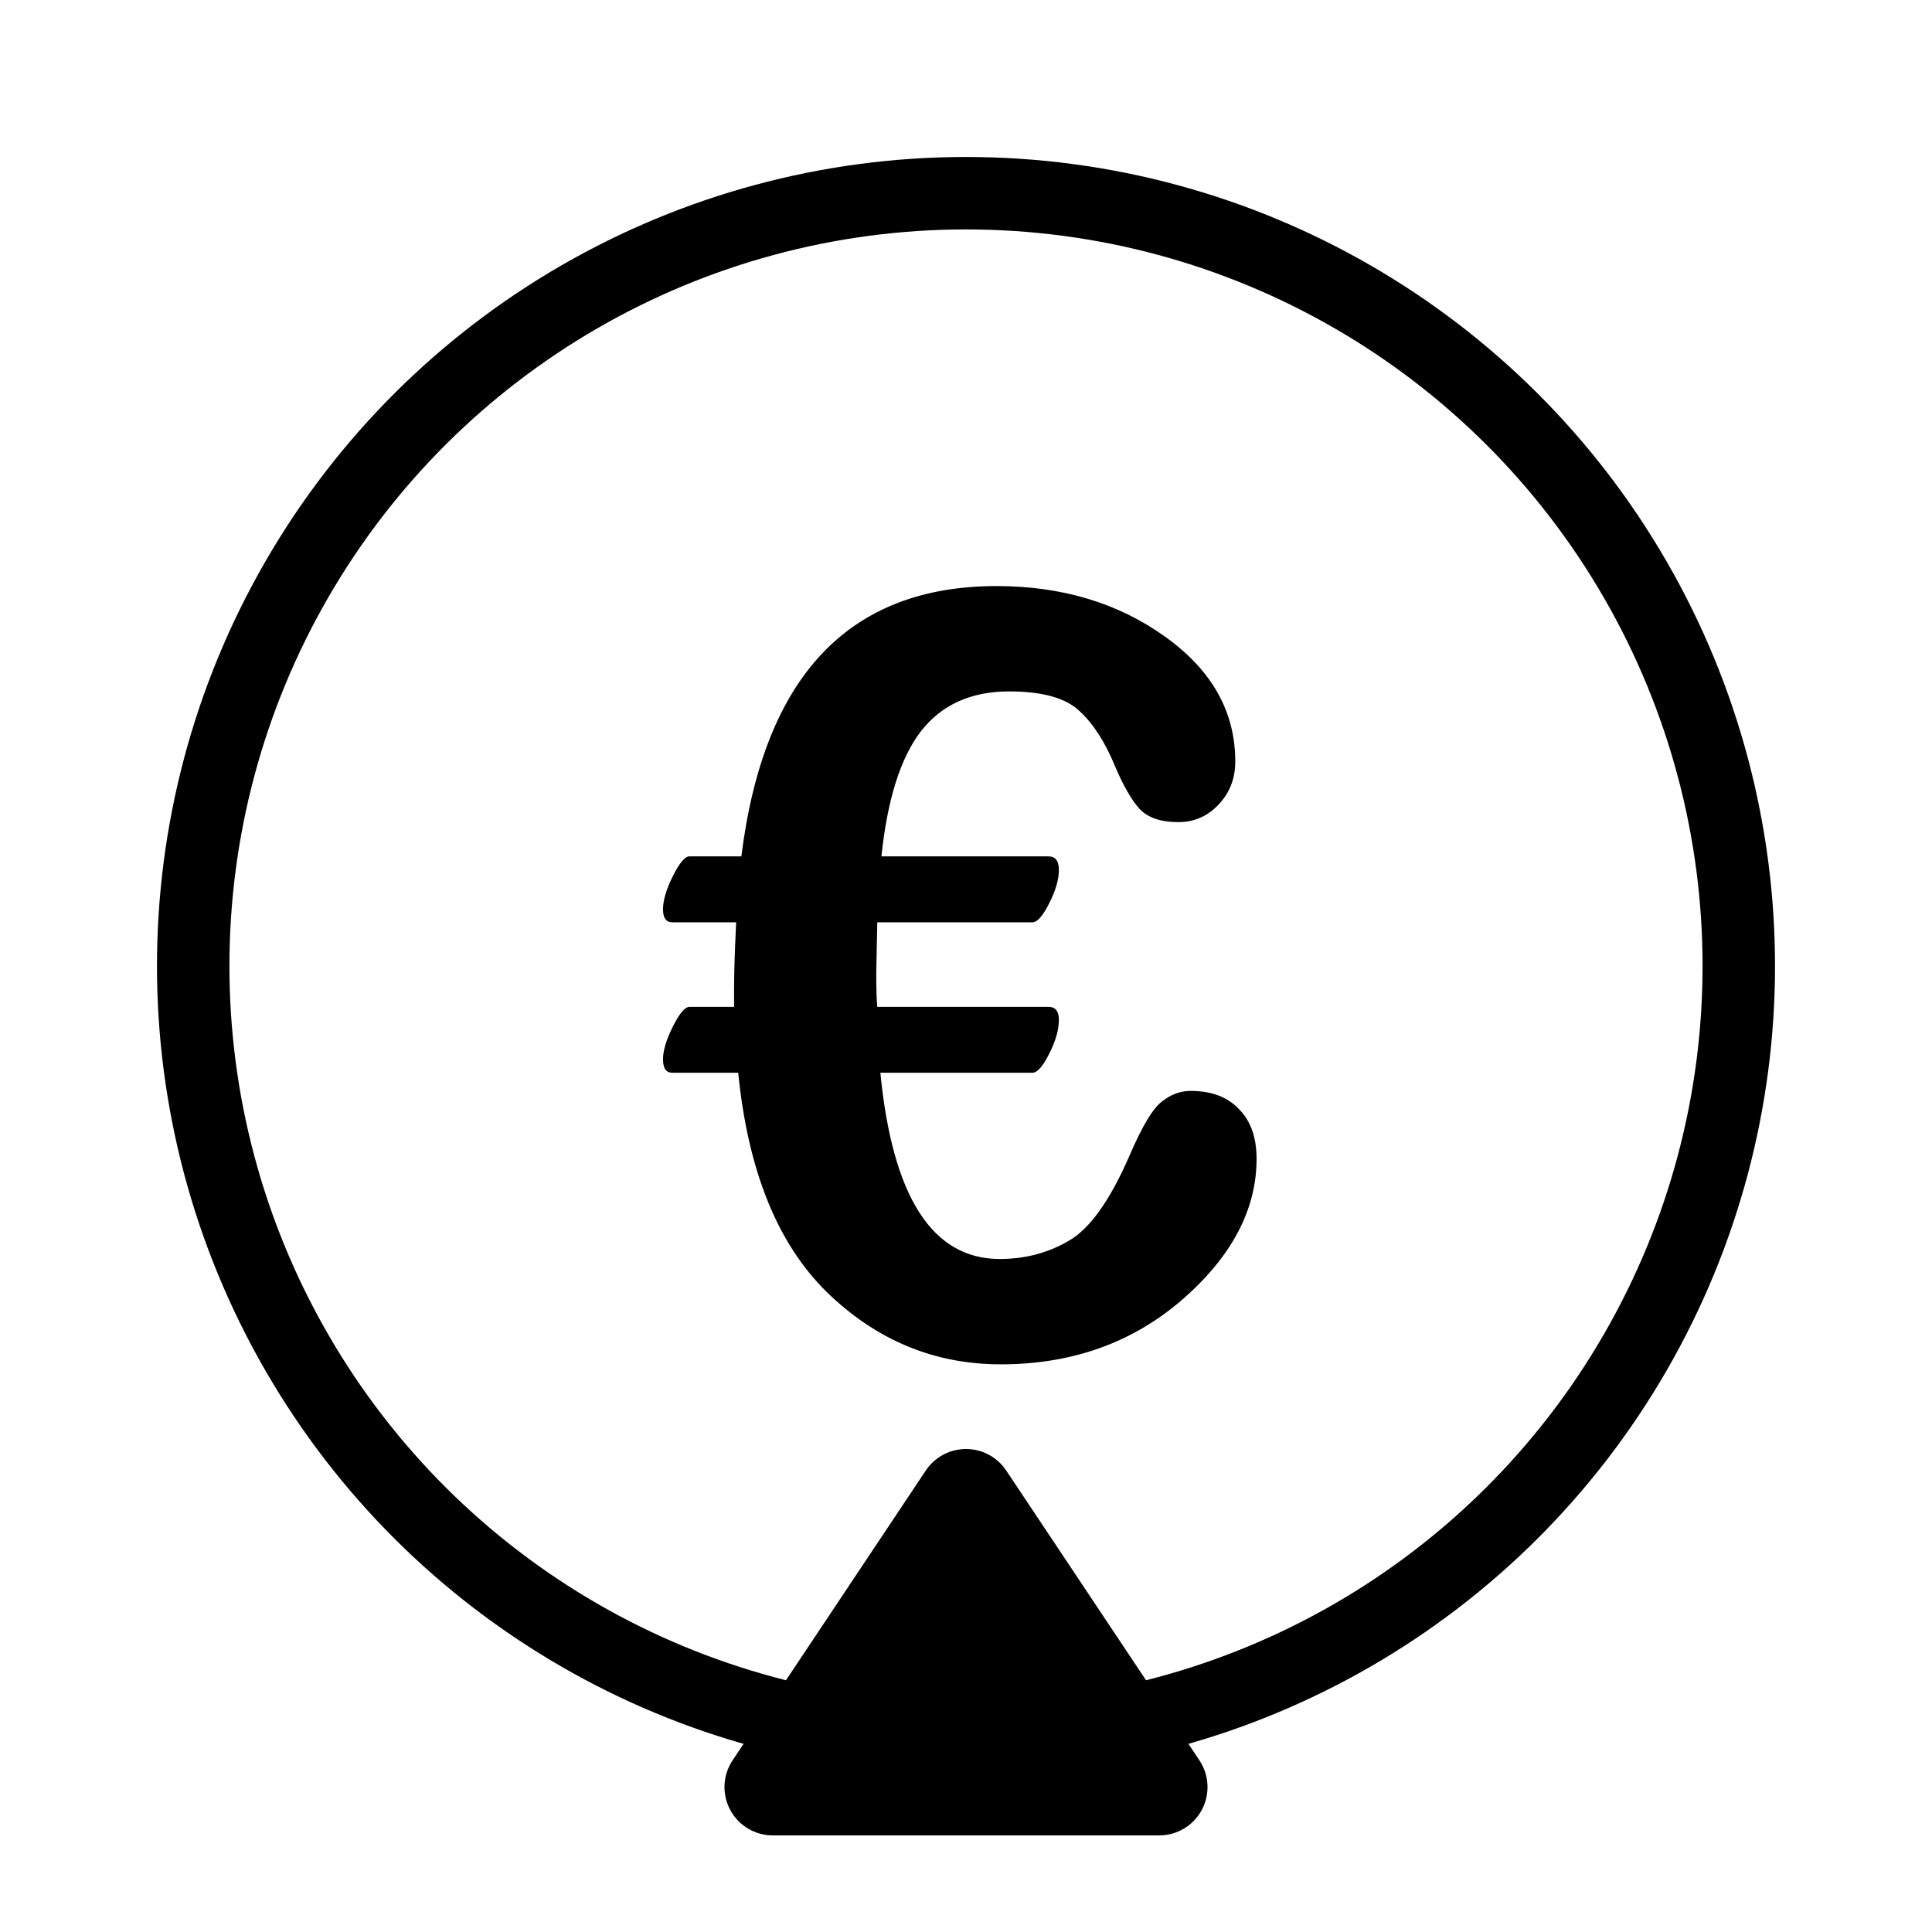
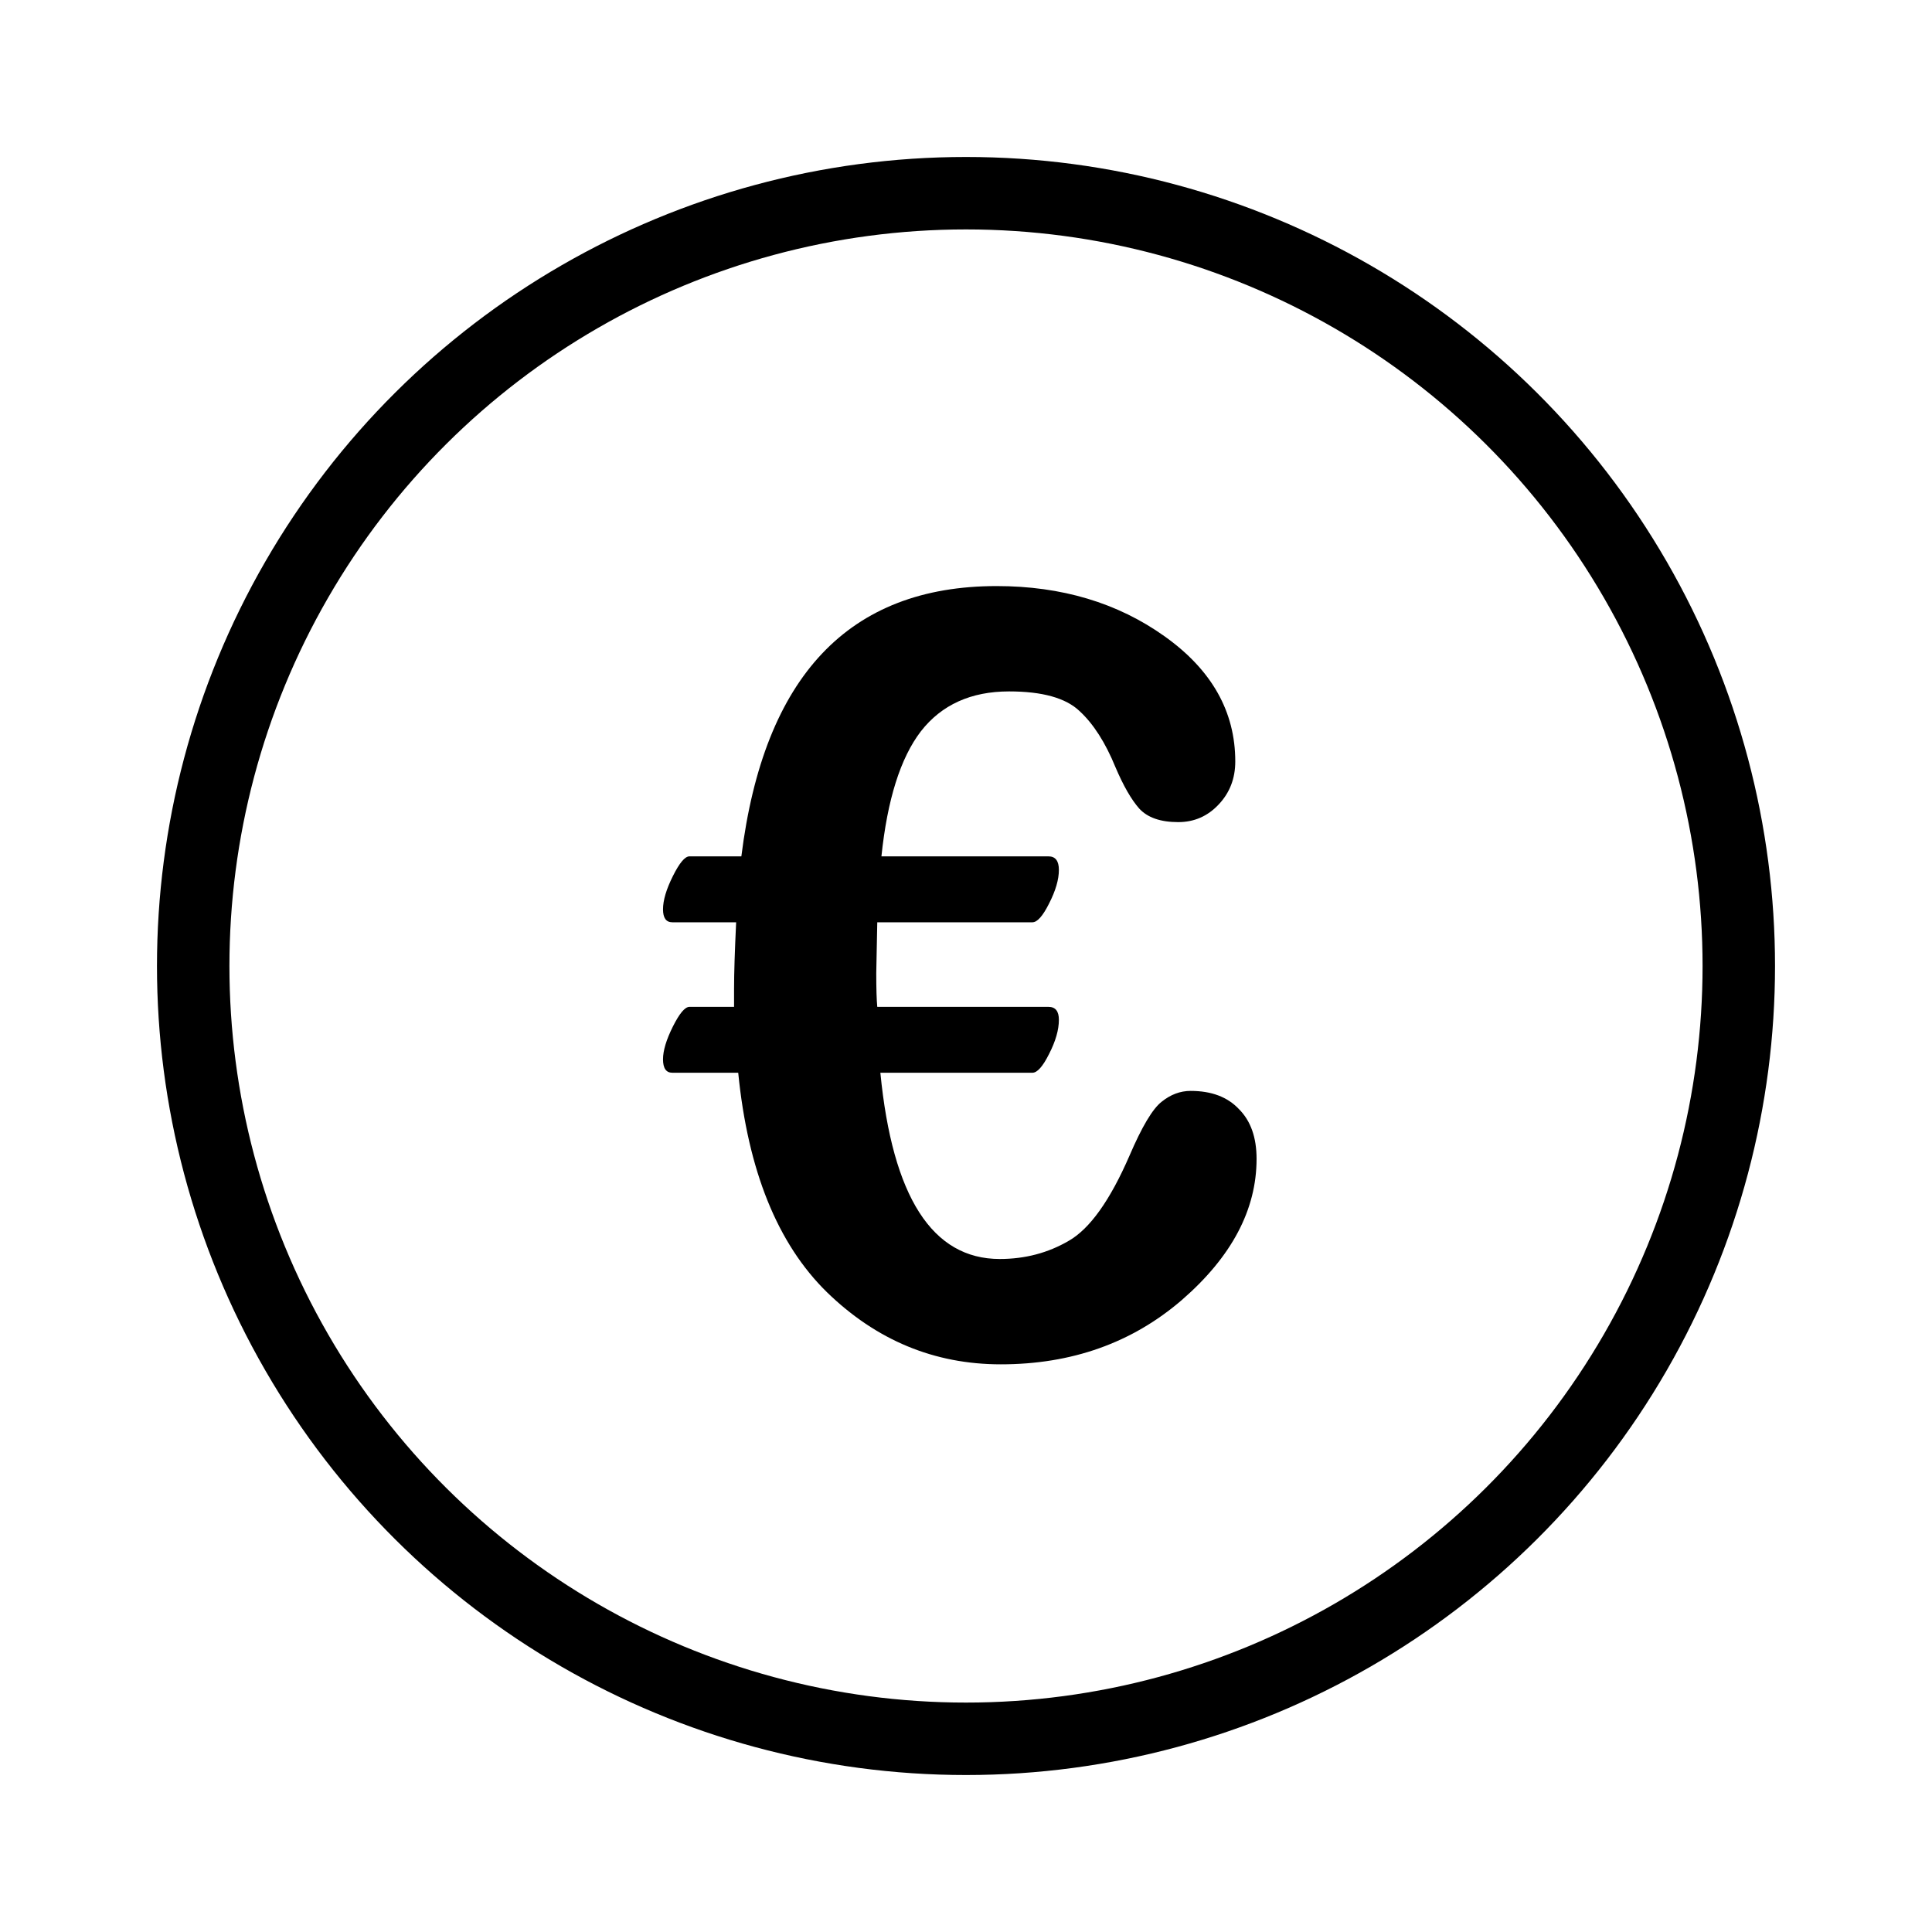
<svg xmlns="http://www.w3.org/2000/svg" width="40" height="40" viewBox="0 0 40 40" fill="none">
-   <circle cx="20" cy="20" r="20" transform="rotate(-90 20 20)" fill="transparent" />
  <circle cx="20" cy="20" r="16" transform="rotate(-90 20 20)" fill="transparent" stroke="black" stroke-width="1.5" />
-   <path d="M20.832 30.445C20.647 30.167 20.334 30 20 30C19.666 30 19.353 30.167 19.168 30.445L15.168 36.445C14.963 36.752 14.944 37.147 15.118 37.472C15.292 37.797 15.631 38 16 38L24 38C24.369 38 24.708 37.797 24.882 37.472C25.056 37.147 25.037 36.752 24.832 36.445L20.832 30.445Z" fill="black" stroke="transparent" stroke-width="2" stroke-linejoin="round" />
  <path d="M18.227 22.21C18.478 24.781 19.302 26.066 20.698 26.066C21.221 26.066 21.697 25.941 22.127 25.69C22.564 25.44 22.983 24.852 23.384 23.929C23.642 23.327 23.864 22.955 24.05 22.811C24.236 22.661 24.436 22.586 24.651 22.586C25.081 22.586 25.414 22.711 25.65 22.962C25.894 23.205 26.016 23.549 26.016 23.993C26.016 25.046 25.5 26.02 24.469 26.915C23.438 27.803 22.188 28.247 20.72 28.247C19.345 28.247 18.145 27.749 17.121 26.754C16.097 25.751 15.485 24.237 15.284 22.21H13.92C13.791 22.21 13.727 22.117 13.727 21.931C13.727 21.752 13.795 21.526 13.931 21.254C14.067 20.982 14.181 20.846 14.274 20.846H15.198V20.459C15.198 20.144 15.213 19.689 15.241 19.095H13.92C13.791 19.095 13.727 19.005 13.727 18.826C13.727 18.64 13.795 18.411 13.931 18.139C14.067 17.866 14.181 17.73 14.274 17.73H15.349C15.814 13.999 17.576 12.134 20.634 12.134C21.98 12.134 23.14 12.481 24.114 13.176C25.088 13.87 25.575 14.733 25.575 15.765C25.575 16.116 25.461 16.413 25.231 16.656C25.002 16.9 24.723 17.021 24.394 17.021C24.028 17.021 23.76 16.928 23.588 16.742C23.423 16.556 23.259 16.27 23.094 15.883C22.886 15.374 22.639 14.988 22.352 14.723C22.066 14.45 21.579 14.315 20.892 14.315C20.104 14.315 19.495 14.59 19.065 15.142C18.643 15.693 18.371 16.556 18.249 17.73H21.708C21.851 17.73 21.923 17.824 21.923 18.01C21.923 18.21 21.855 18.443 21.719 18.708C21.59 18.966 21.475 19.095 21.375 19.095H18.163L18.142 20.148C18.142 20.47 18.149 20.703 18.163 20.846H21.708C21.851 20.846 21.923 20.935 21.923 21.114C21.923 21.322 21.855 21.558 21.719 21.823C21.59 22.081 21.475 22.21 21.375 22.21H18.227Z" fill="black" />
</svg>